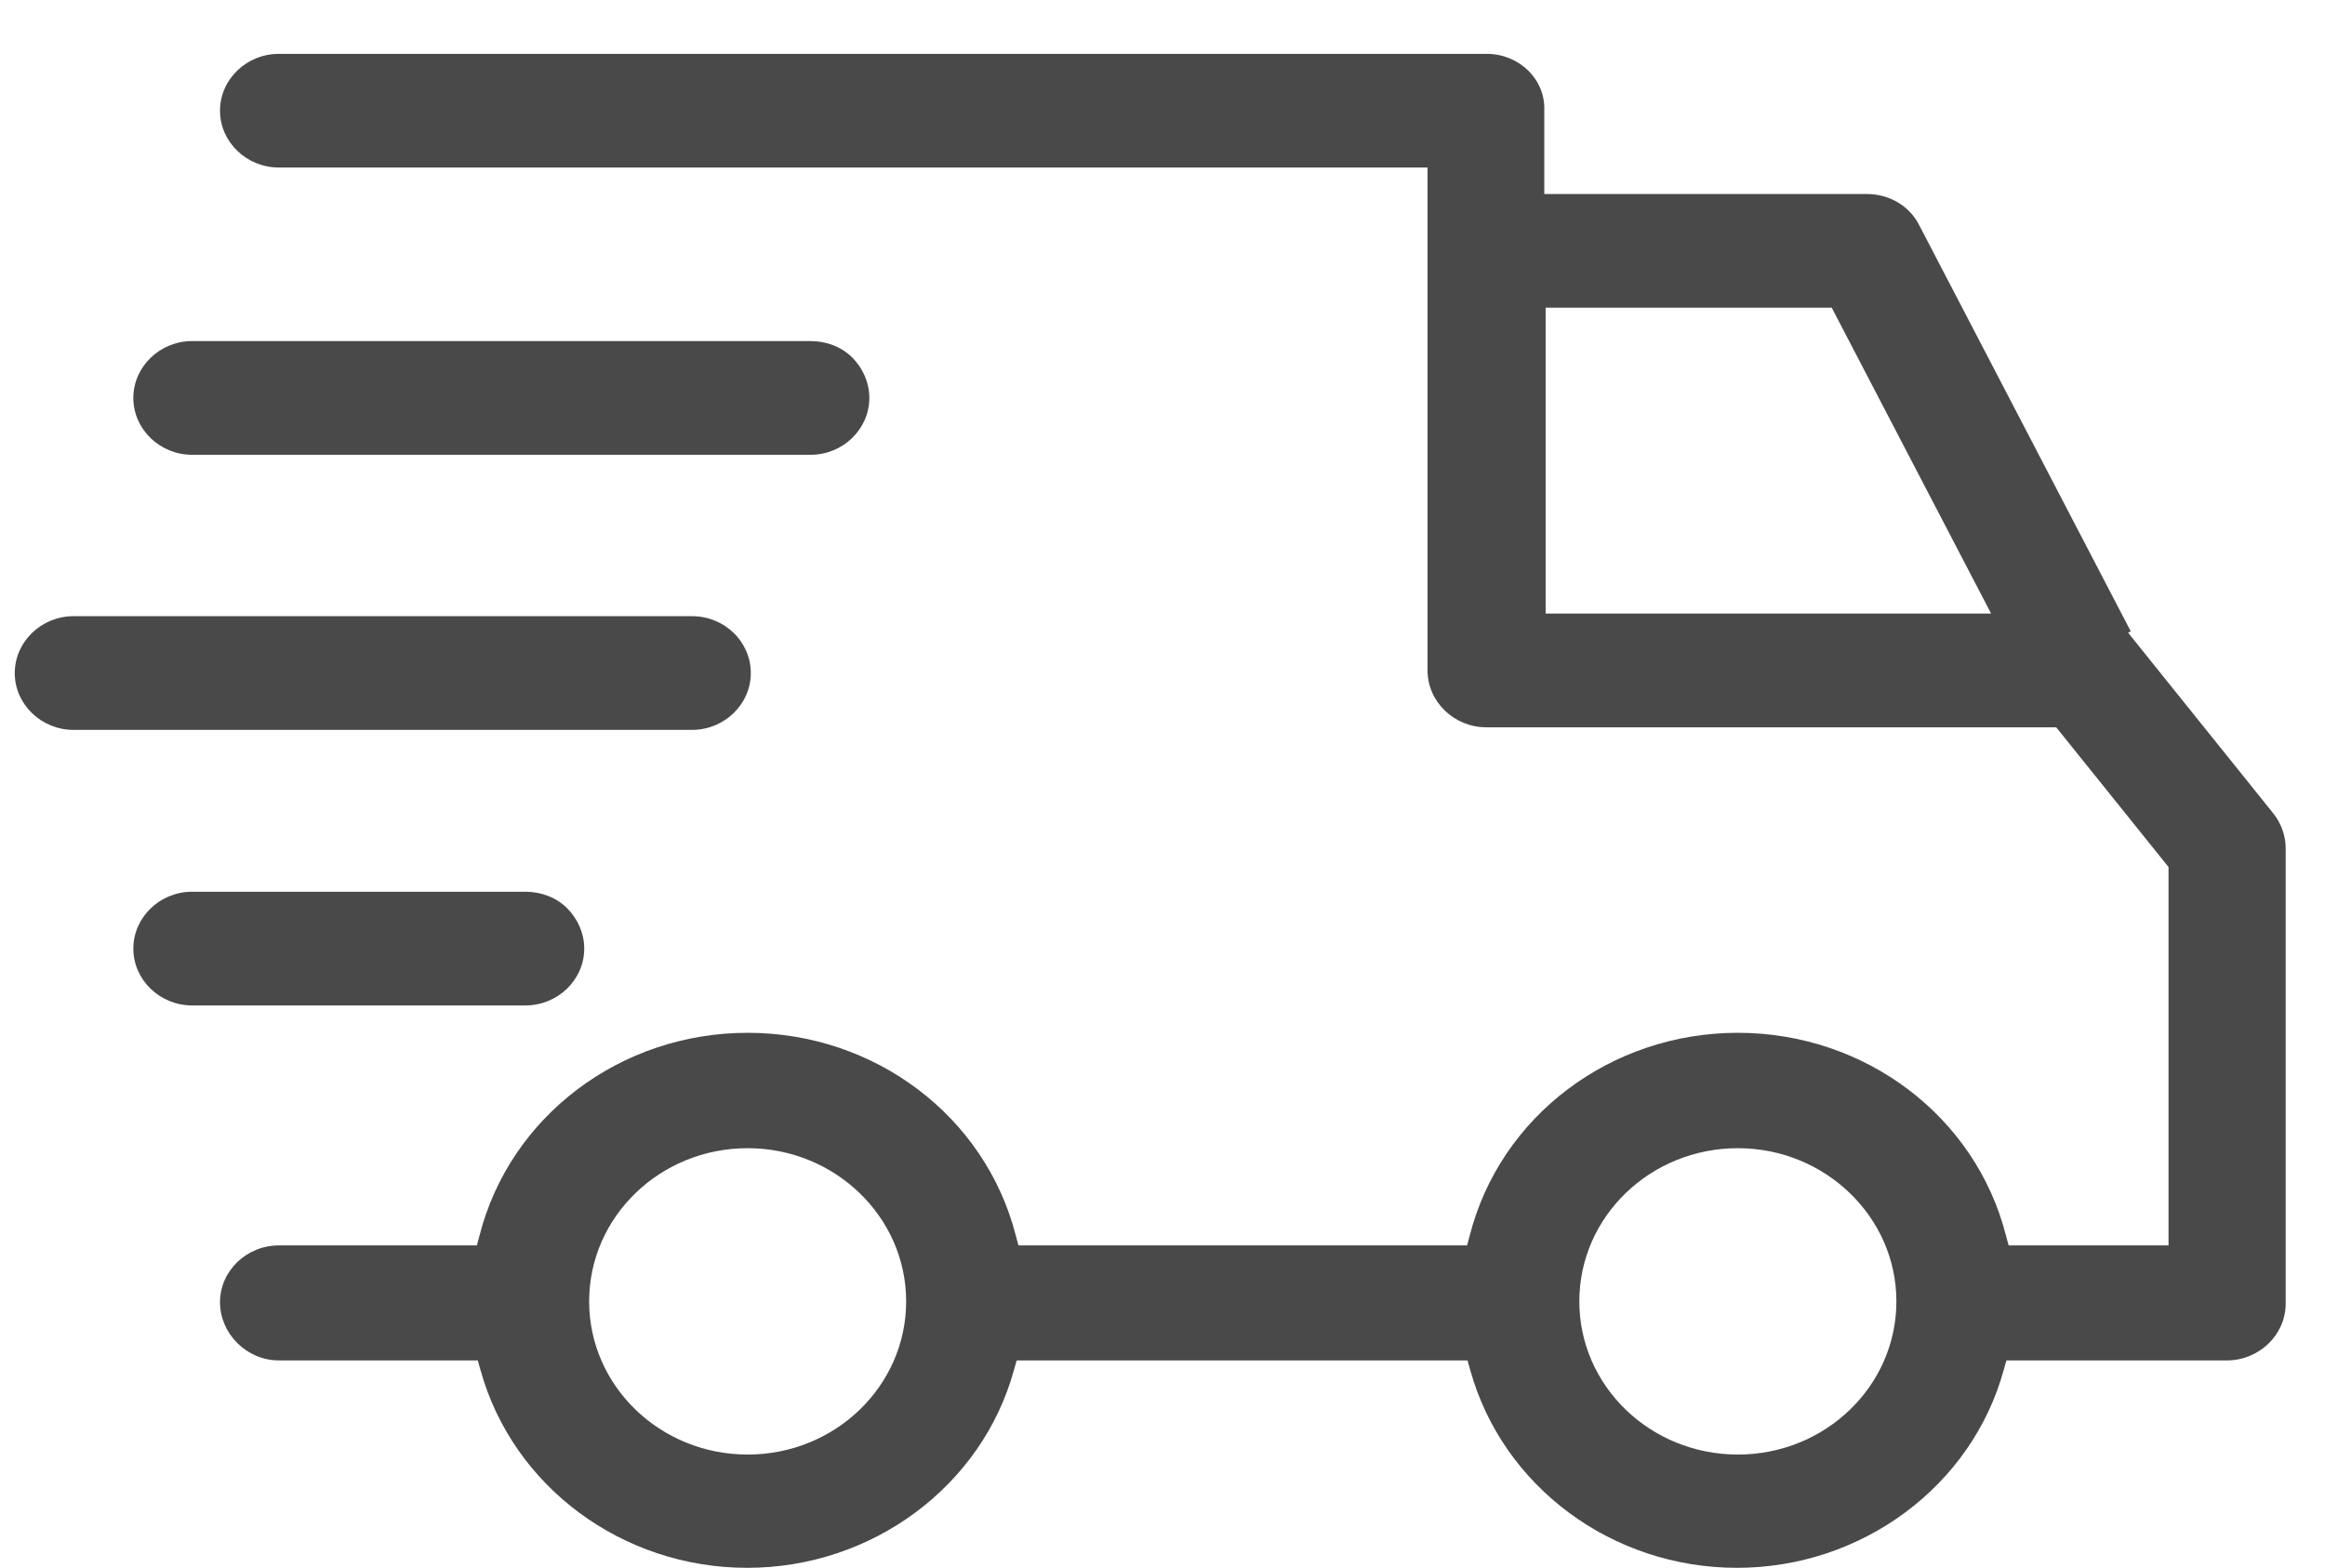
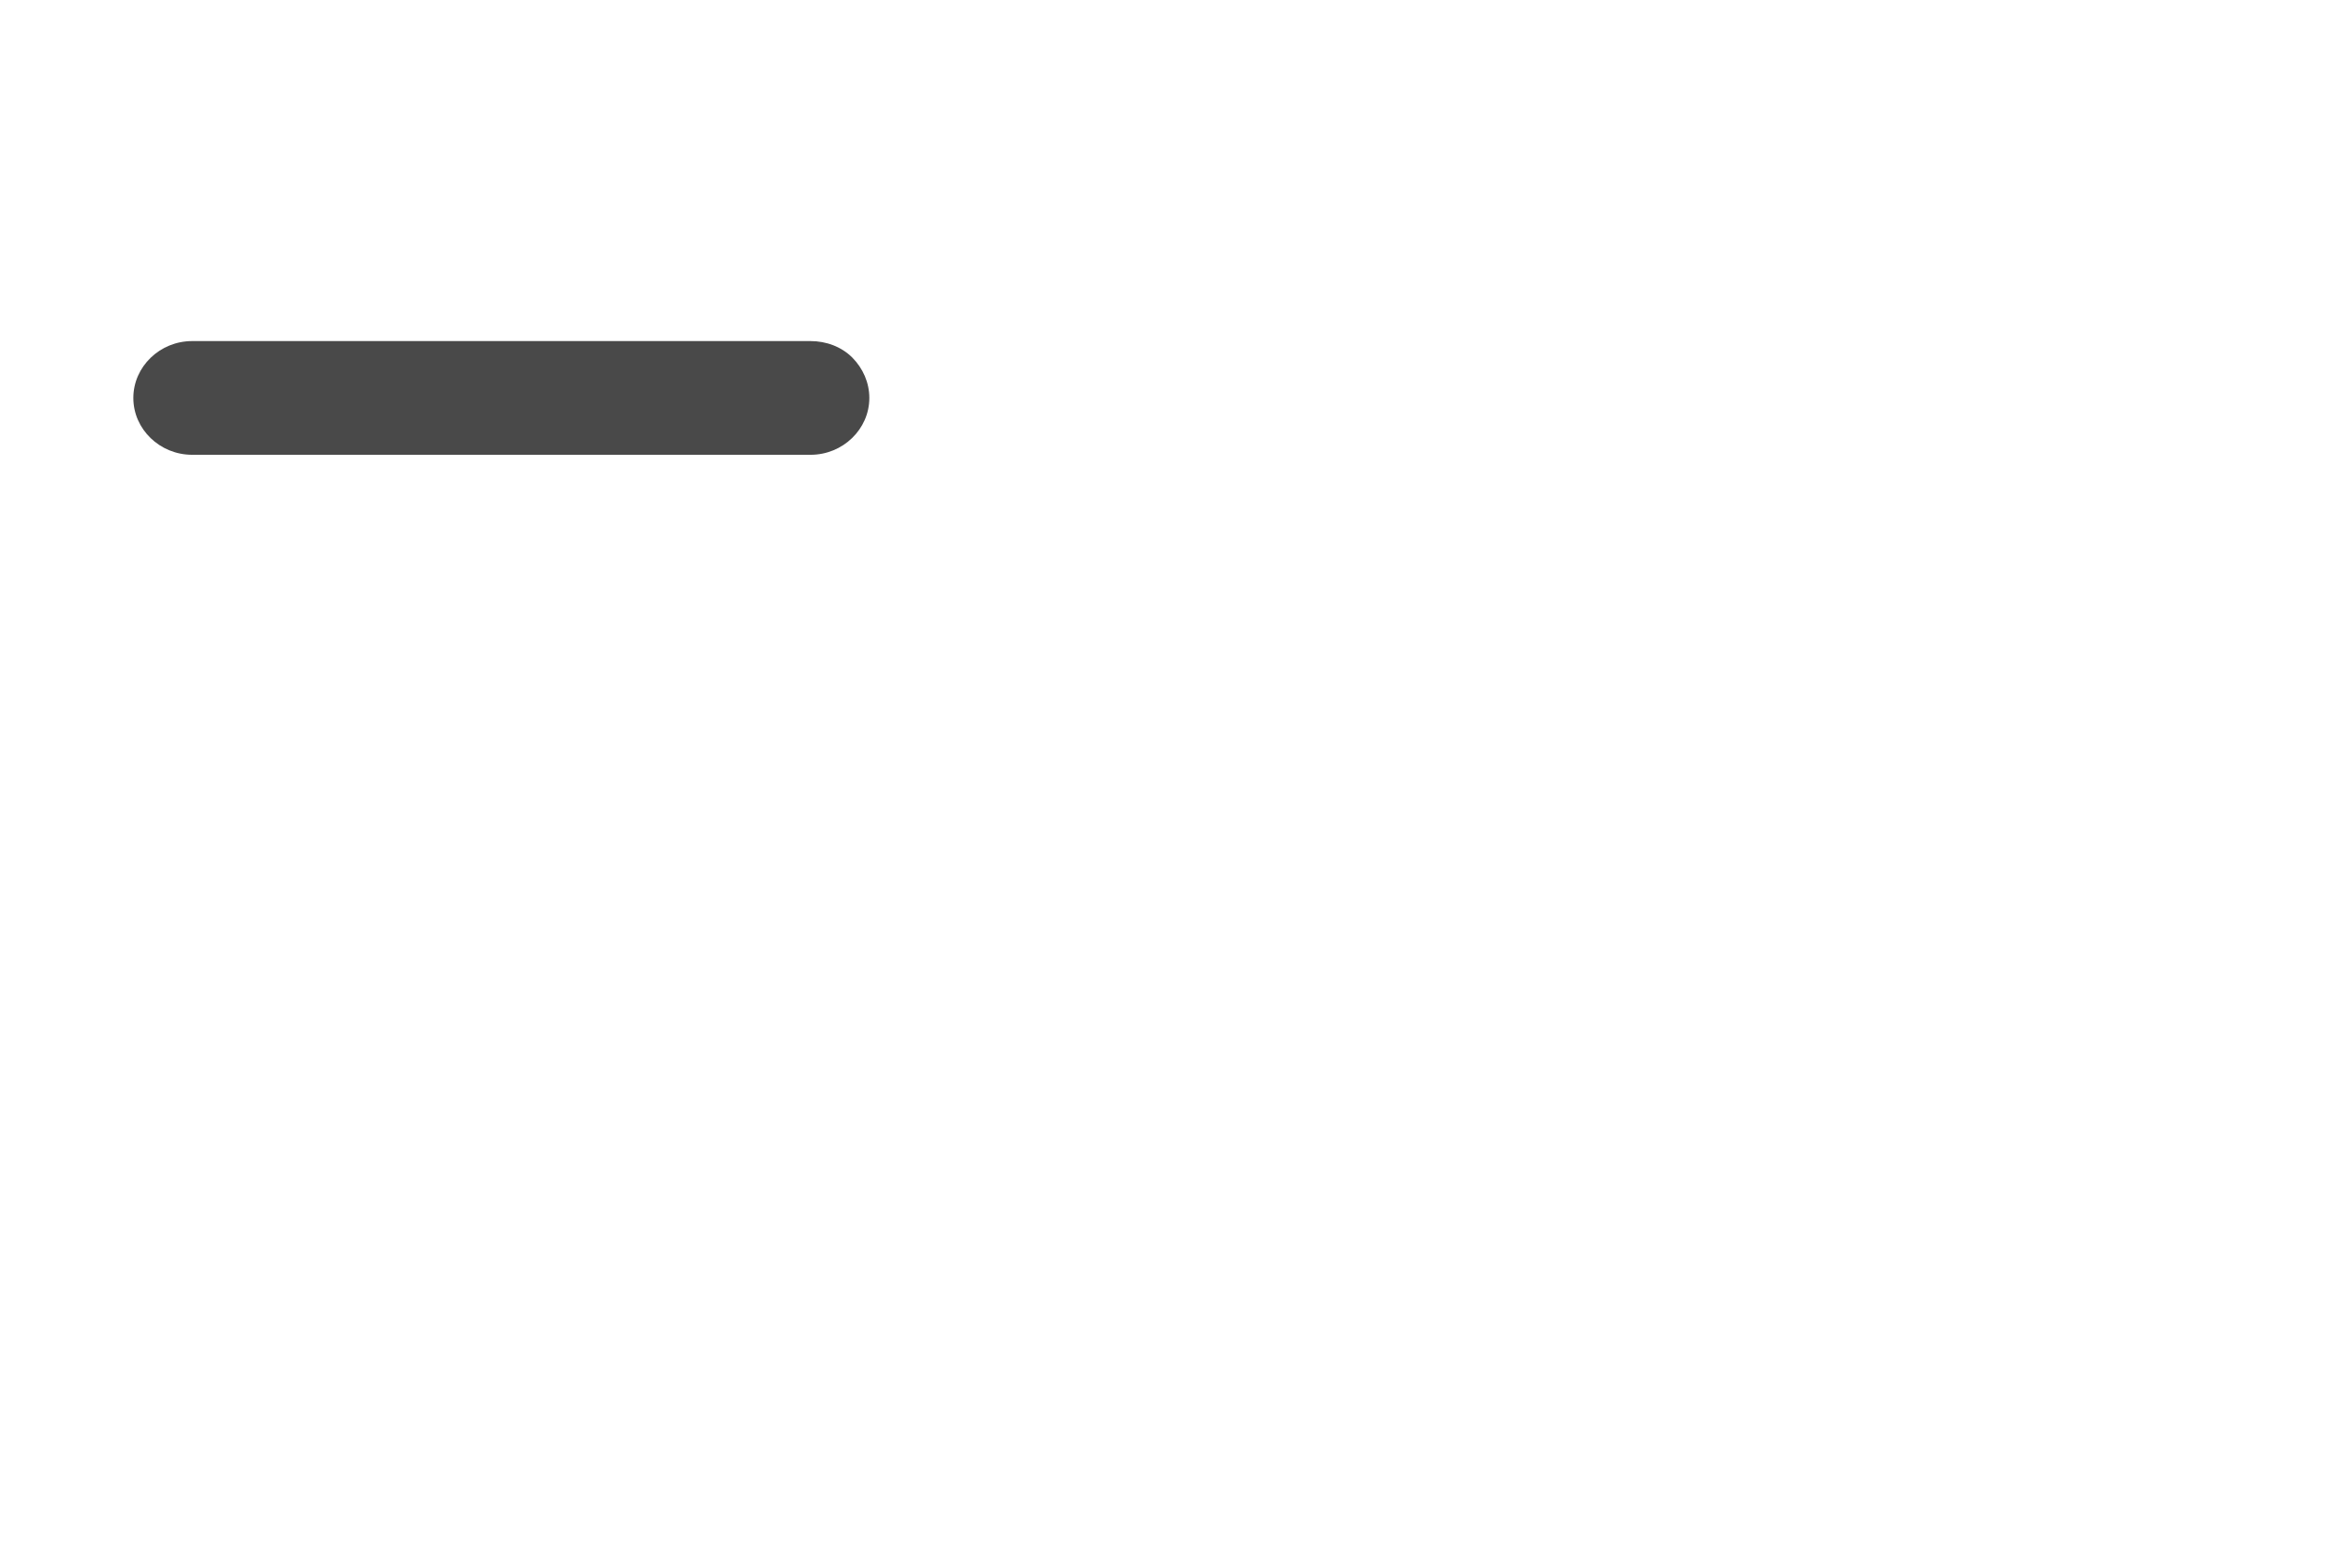
<svg xmlns="http://www.w3.org/2000/svg" width="43" height="29" viewBox="0 0 43 29" fill="none">
-   <path d="M5.157 25.16H8.836L8.886 25.336C9.484 27.495 11.511 28.996 13.819 28.996C16.128 28.996 18.163 27.487 18.753 25.336L18.803 25.16H27.141L27.191 25.336C27.789 27.495 29.816 28.996 32.124 28.996C34.433 28.996 36.468 27.487 37.058 25.336L37.108 25.16H41.185C41.783 25.16 42.273 24.686 42.273 24.108V15.69C42.273 15.457 42.19 15.224 42.041 15.04L39.358 11.701L39.408 11.677L35.496 4.166C35.314 3.805 34.94 3.588 34.525 3.588H28.561V2.047C28.586 1.469 28.096 0.996 27.498 0.996H5.157C4.559 0.996 4.069 1.469 4.069 2.047C4.069 2.625 4.559 3.098 5.157 3.098H26.402V12.4C26.402 12.977 26.892 13.451 27.49 13.451H38.029L40.106 16.035V23.033H37.149L37.099 22.848C36.535 20.642 34.491 19.101 32.141 19.101C29.791 19.101 27.747 20.642 27.183 22.848L27.133 23.033H18.836L18.786 22.848C18.221 20.642 16.178 19.101 13.828 19.101C11.477 19.101 9.434 20.642 8.869 22.848L8.82 23.033H5.157C4.559 23.033 4.069 23.506 4.069 24.084C4.069 24.662 4.559 25.16 5.157 25.16ZM28.586 11.356V5.69H33.877L36.825 11.348H28.586V11.356ZM32.141 21.235C33.752 21.235 35.073 22.503 35.073 24.068C35.073 25.633 33.761 26.901 32.141 26.901C30.521 26.901 29.209 25.633 29.209 24.068C29.209 22.503 30.521 21.235 32.141 21.235ZM13.828 21.235C15.439 21.235 16.759 22.503 16.759 24.068C16.759 25.633 15.447 26.901 13.828 26.901C12.208 26.901 10.896 25.633 10.896 24.068C10.896 22.503 12.208 21.235 13.828 21.235Z" fill="#494949" />
-   <path d="M9.717 16.492H3.554C2.956 16.492 2.466 16.966 2.466 17.544C2.466 18.122 2.956 18.595 3.554 18.595H9.717C10.315 18.595 10.805 18.122 10.805 17.544C10.805 17.263 10.688 16.998 10.489 16.797C10.29 16.597 10.007 16.492 9.717 16.492Z" fill="#494949" />
-   <path d="M12.798 11.396H1.361C0.763 11.396 0.273 11.87 0.273 12.448C0.273 13.025 0.763 13.499 1.361 13.499H12.798C13.396 13.499 13.886 13.025 13.886 12.448C13.886 11.87 13.404 11.396 12.798 11.396Z" fill="#494949" />
  <path d="M14.991 6.308H3.554C2.956 6.308 2.466 6.782 2.466 7.36C2.466 7.938 2.956 8.411 3.554 8.411H14.991C15.588 8.411 16.078 7.938 16.078 7.36C16.078 7.079 15.962 6.814 15.763 6.613C15.563 6.413 15.281 6.308 14.991 6.308Z" fill="#494949" />
</svg>